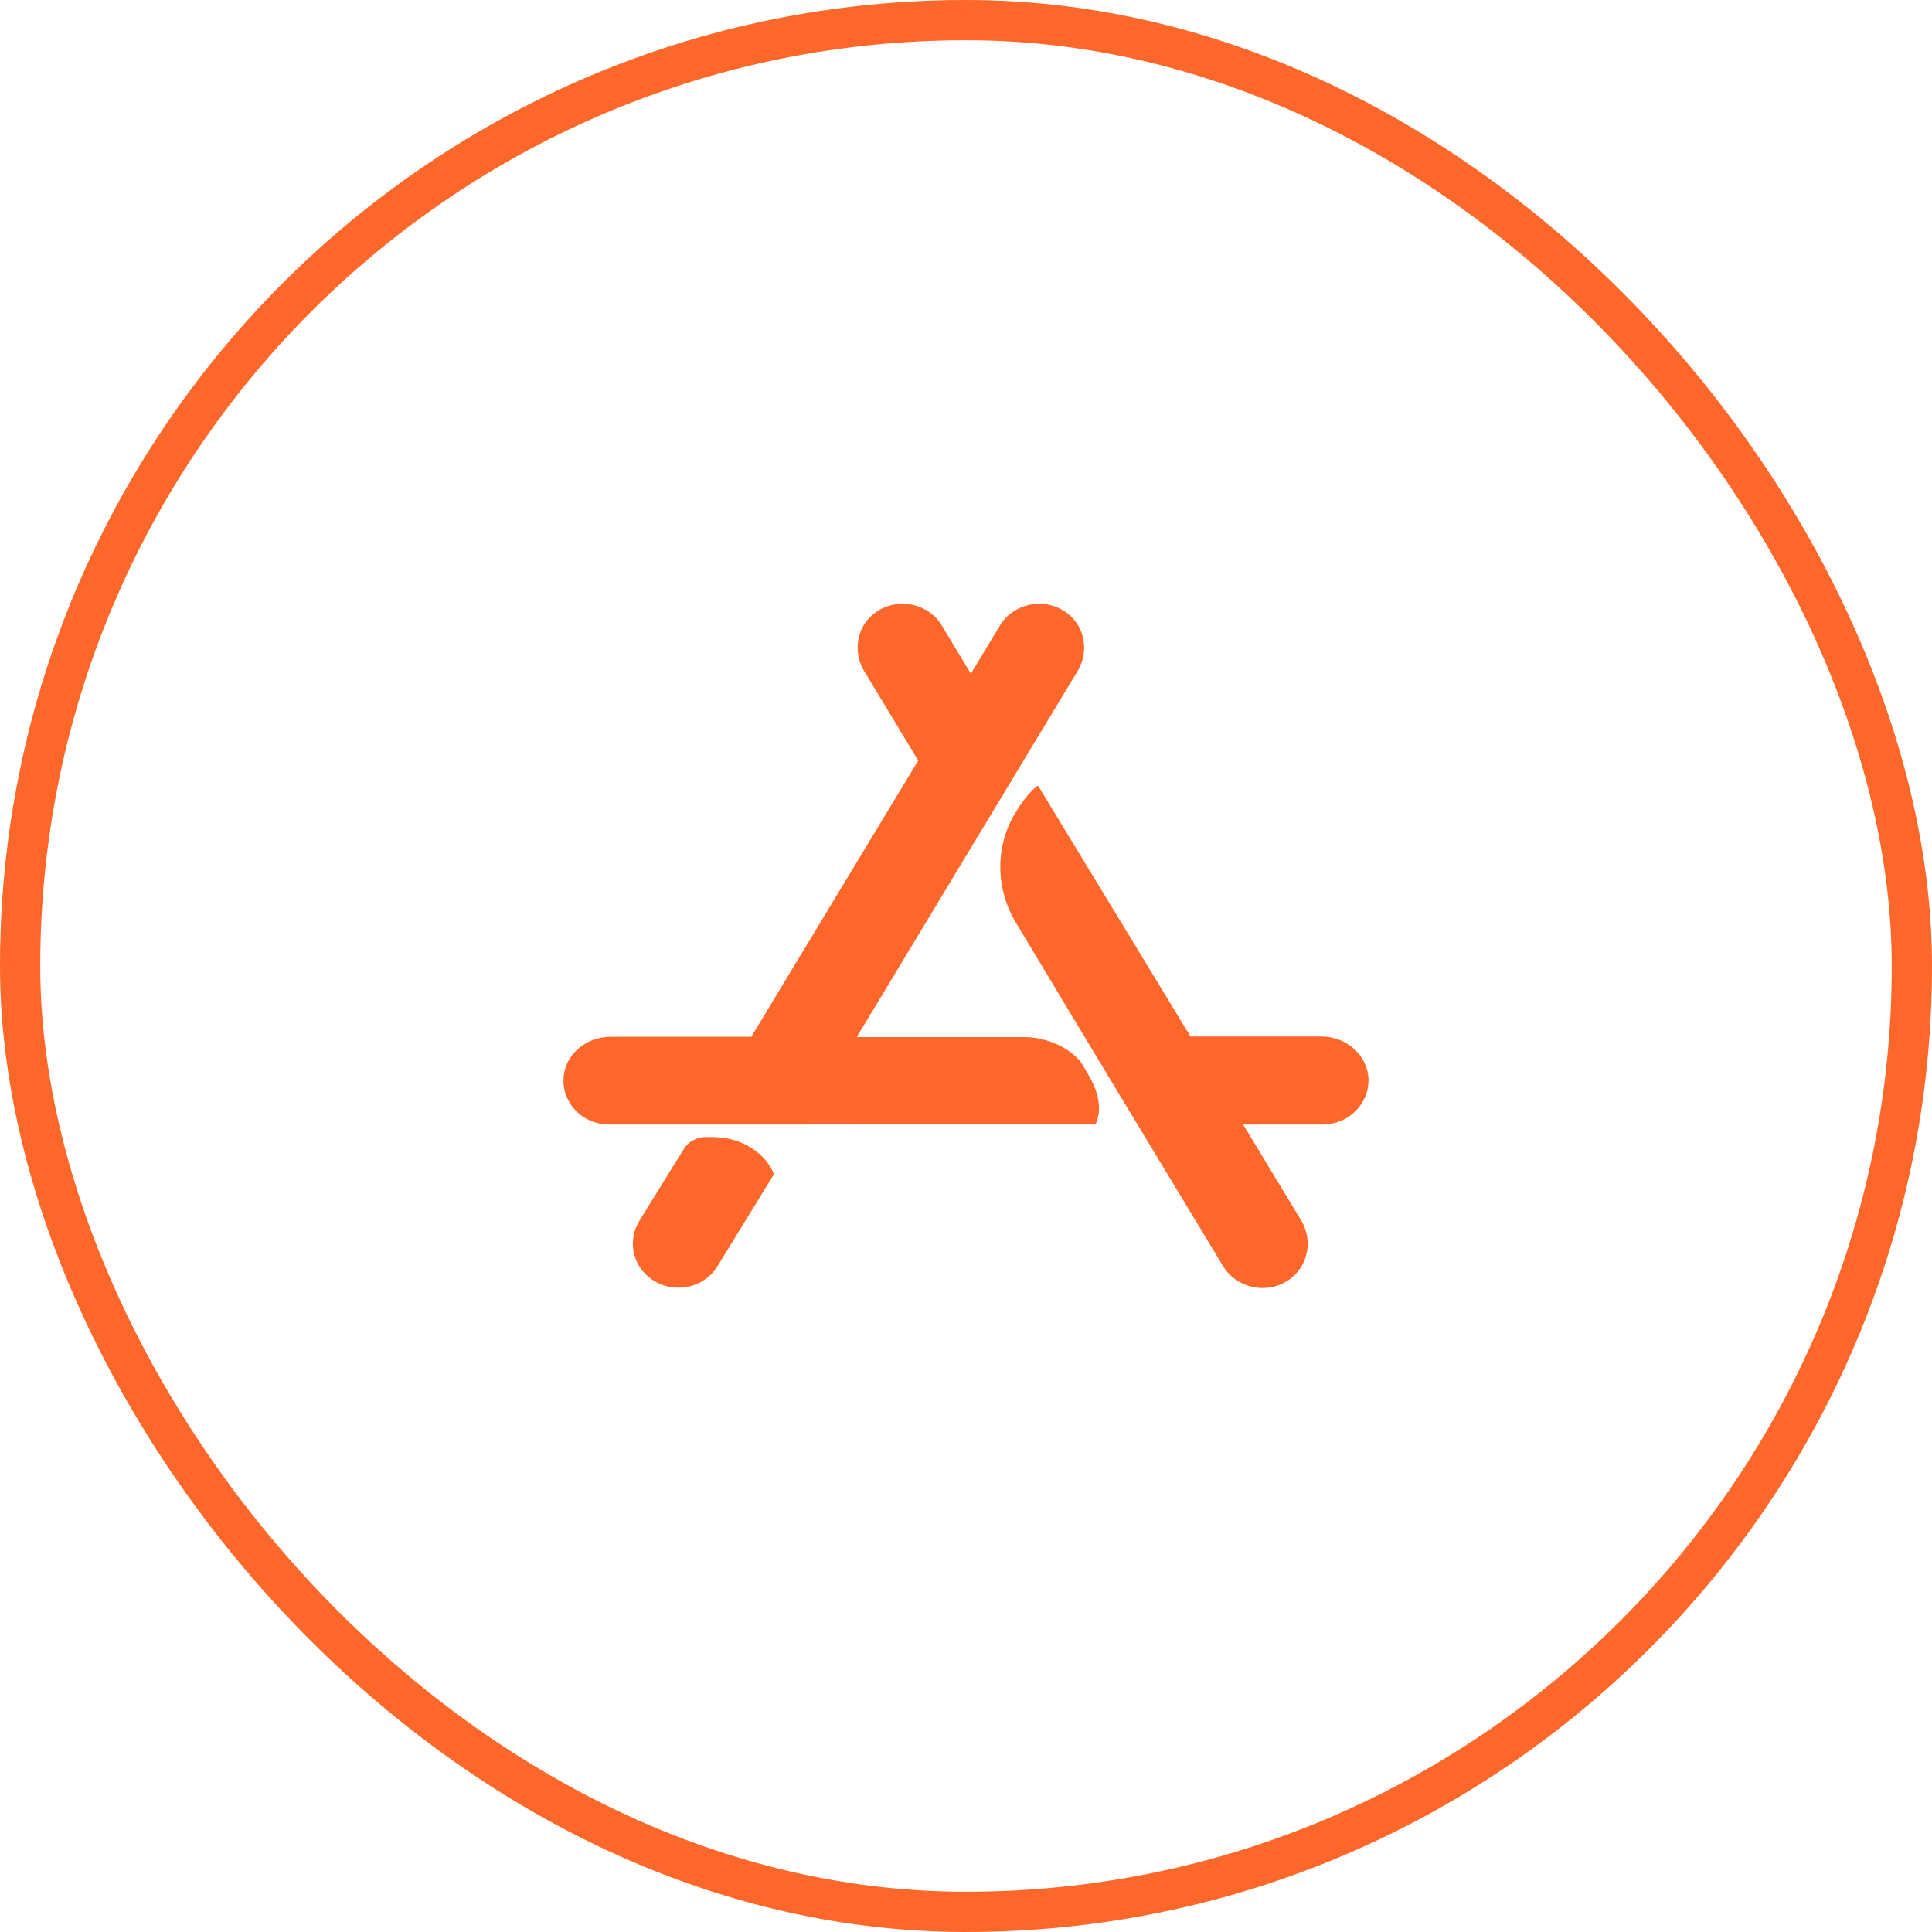
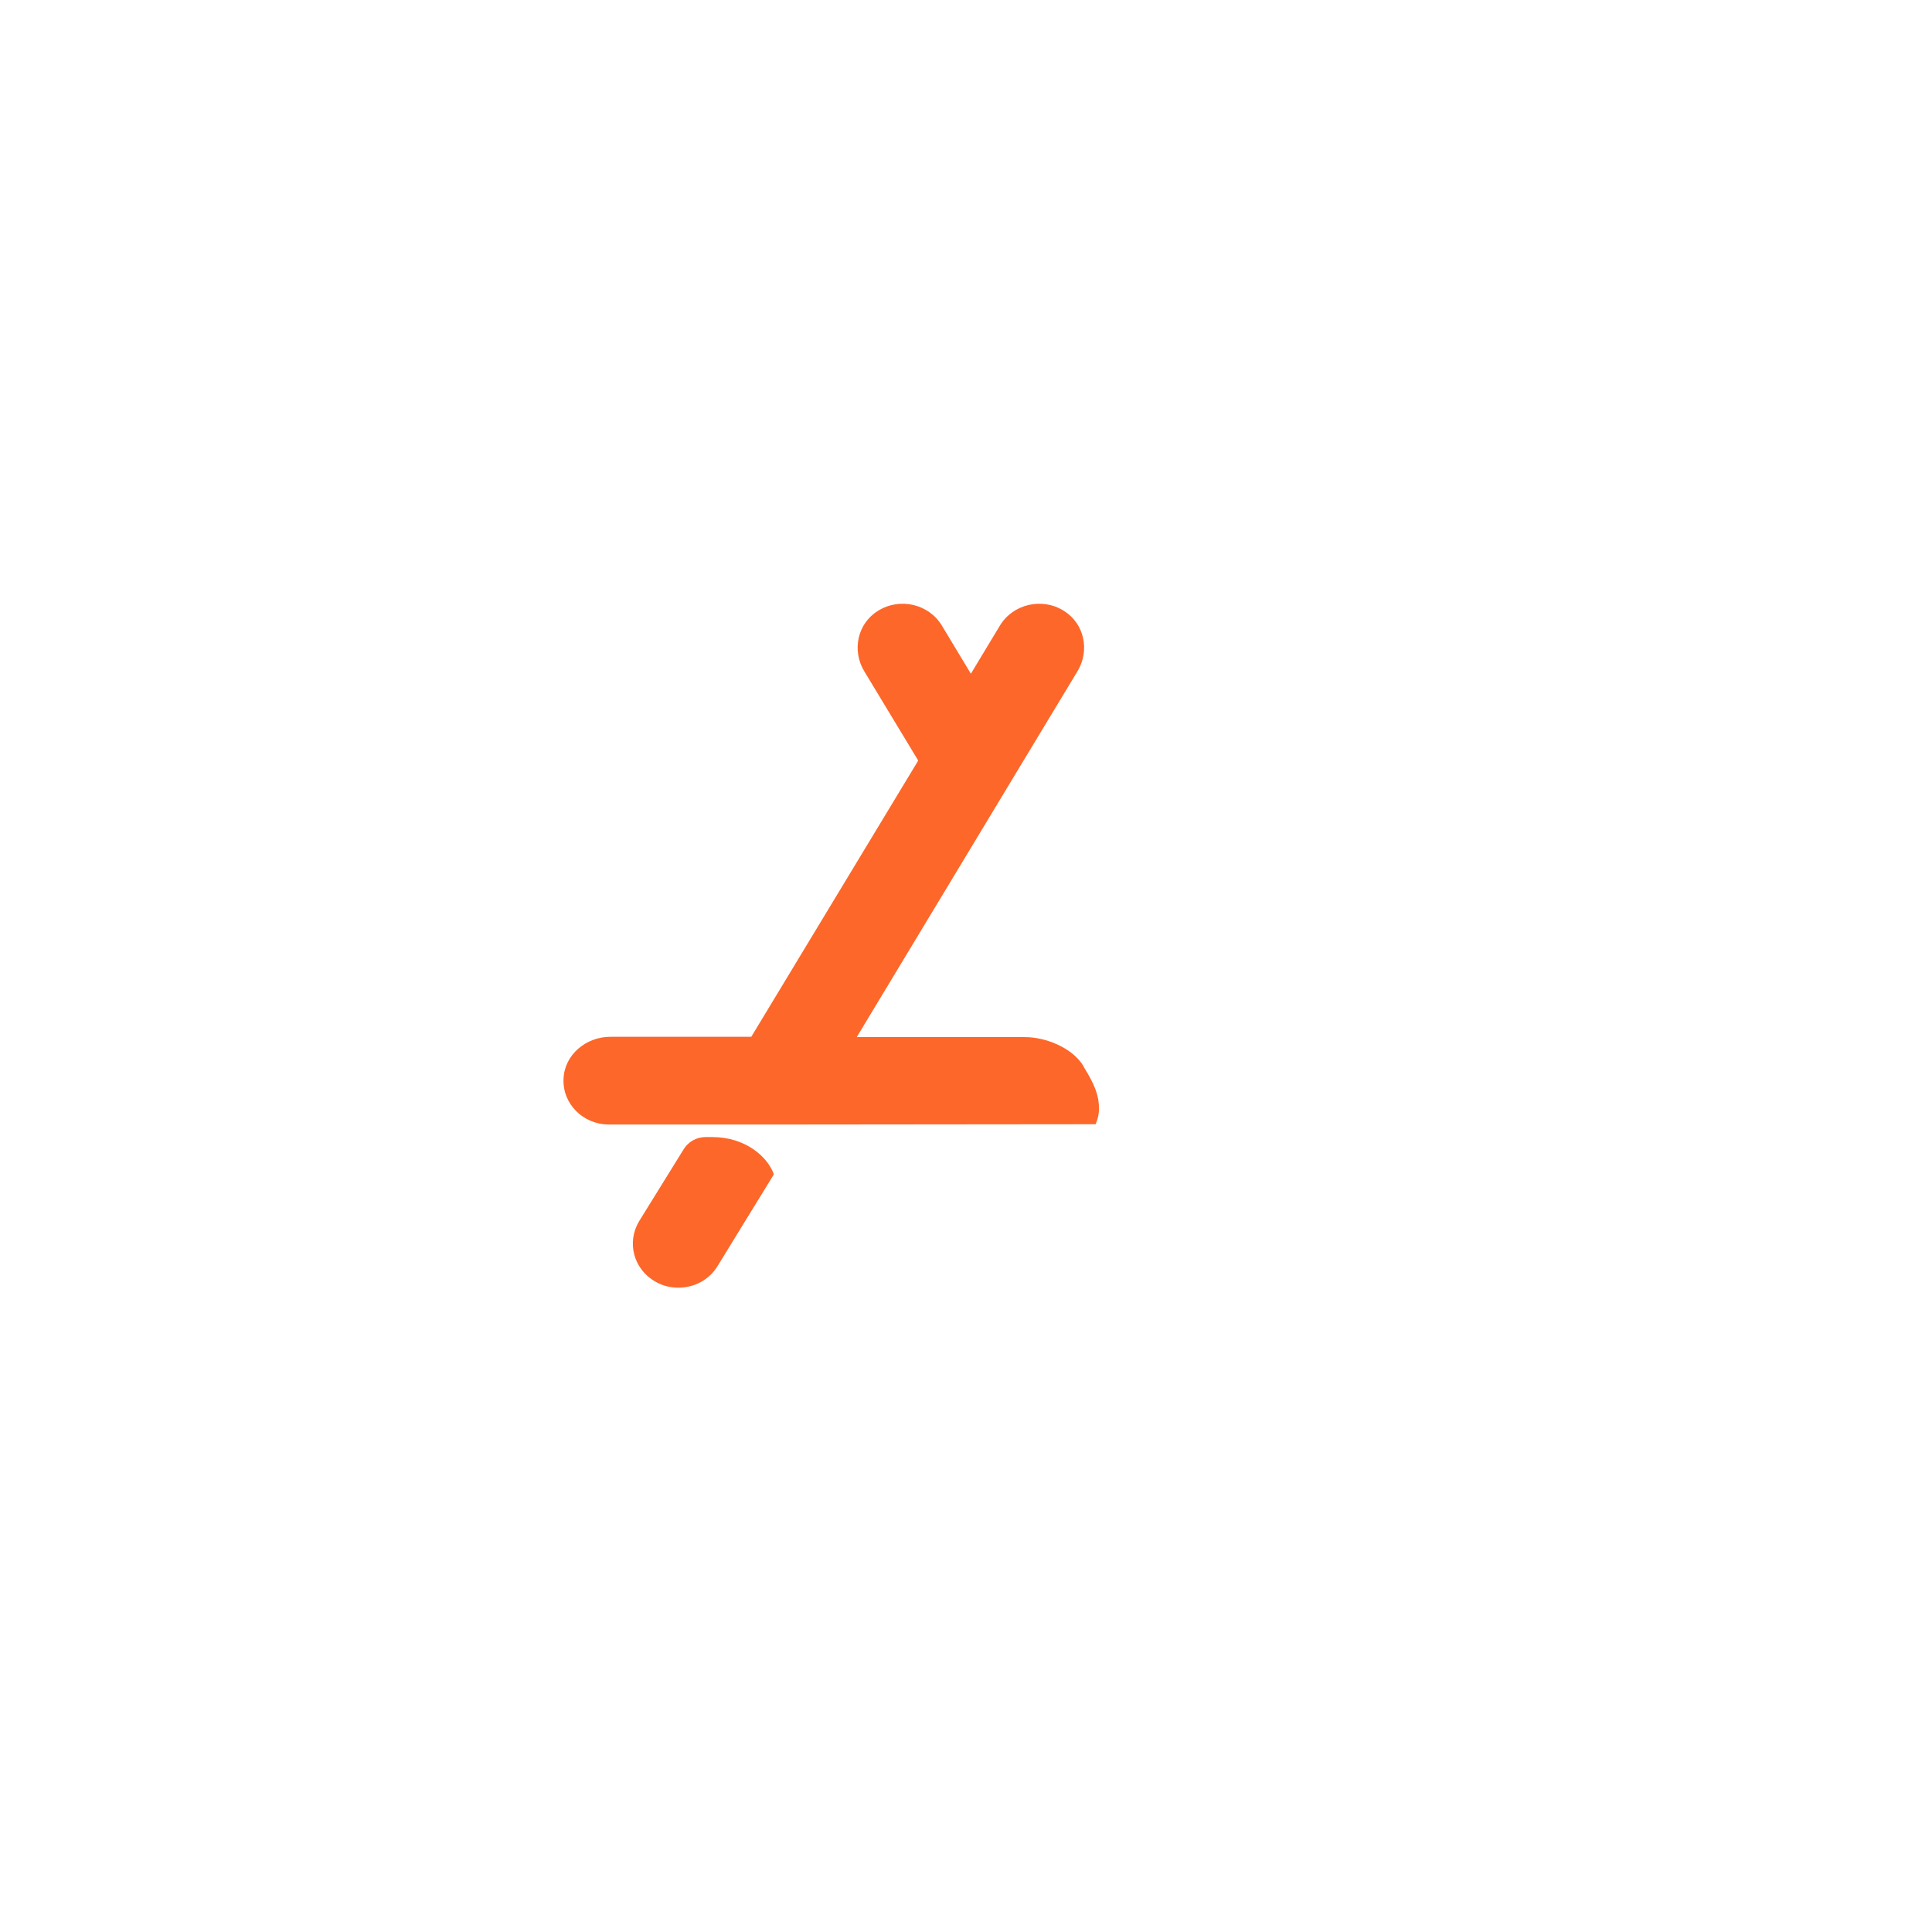
<svg xmlns="http://www.w3.org/2000/svg" width="48" height="48" viewBox="0 0 48 48" fill="none">
  <path d="M16.853 31.992C17.243 31.992 17.618 31.803 17.829 31.453L19.227 29.176C19.063 28.72 18.501 28.25 17.696 28.25H17.532C17.306 28.25 17.103 28.363 16.985 28.553L15.876 30.345C15.564 30.869 15.743 31.537 16.282 31.841C16.462 31.947 16.657 31.992 16.853 31.992Z" fill="#FD672A" />
  <path d="M19.954 27.938L27.219 27.931C27.219 27.931 27.297 27.779 27.305 27.566C27.305 27.179 27.172 26.913 26.937 26.526L26.914 26.481C26.648 26.04 25.992 25.767 25.469 25.767H21.29V25.759L24.125 21.06L25.43 18.896L26.773 16.672C27.078 16.163 26.945 15.495 26.43 15.176C25.891 14.834 25.164 15.009 24.844 15.54L24.125 16.732H24.117L23.399 15.54C23.078 15.009 22.36 14.834 21.813 15.176C21.297 15.495 21.165 16.163 21.469 16.672L22.813 18.896L18.665 25.759H15.165C14.556 25.759 14.025 26.207 14.001 26.799C13.97 27.422 14.486 27.938 15.126 27.938H19.954Z" fill="#FD672A" />
-   <path d="M30.89 27.938H32.859C33.507 27.938 34.023 27.422 33.999 26.792C33.968 26.207 33.445 25.752 32.835 25.752H29.578L25.789 19.518C25.789 19.518 25.532 19.67 25.196 20.247C24.719 21.067 24.742 22.1 25.242 22.927L26.945 25.759L28.265 27.946L30.39 31.461C30.601 31.803 30.976 32 31.367 32C31.57 32 31.773 31.947 31.953 31.841C32.492 31.522 32.64 30.838 32.328 30.322L30.89 27.946V27.938Z" fill="#FD672A" />
-   <rect x="0.5" y="0.5" width="47" height="47" rx="23.5" stroke="#FD672A" />
</svg>